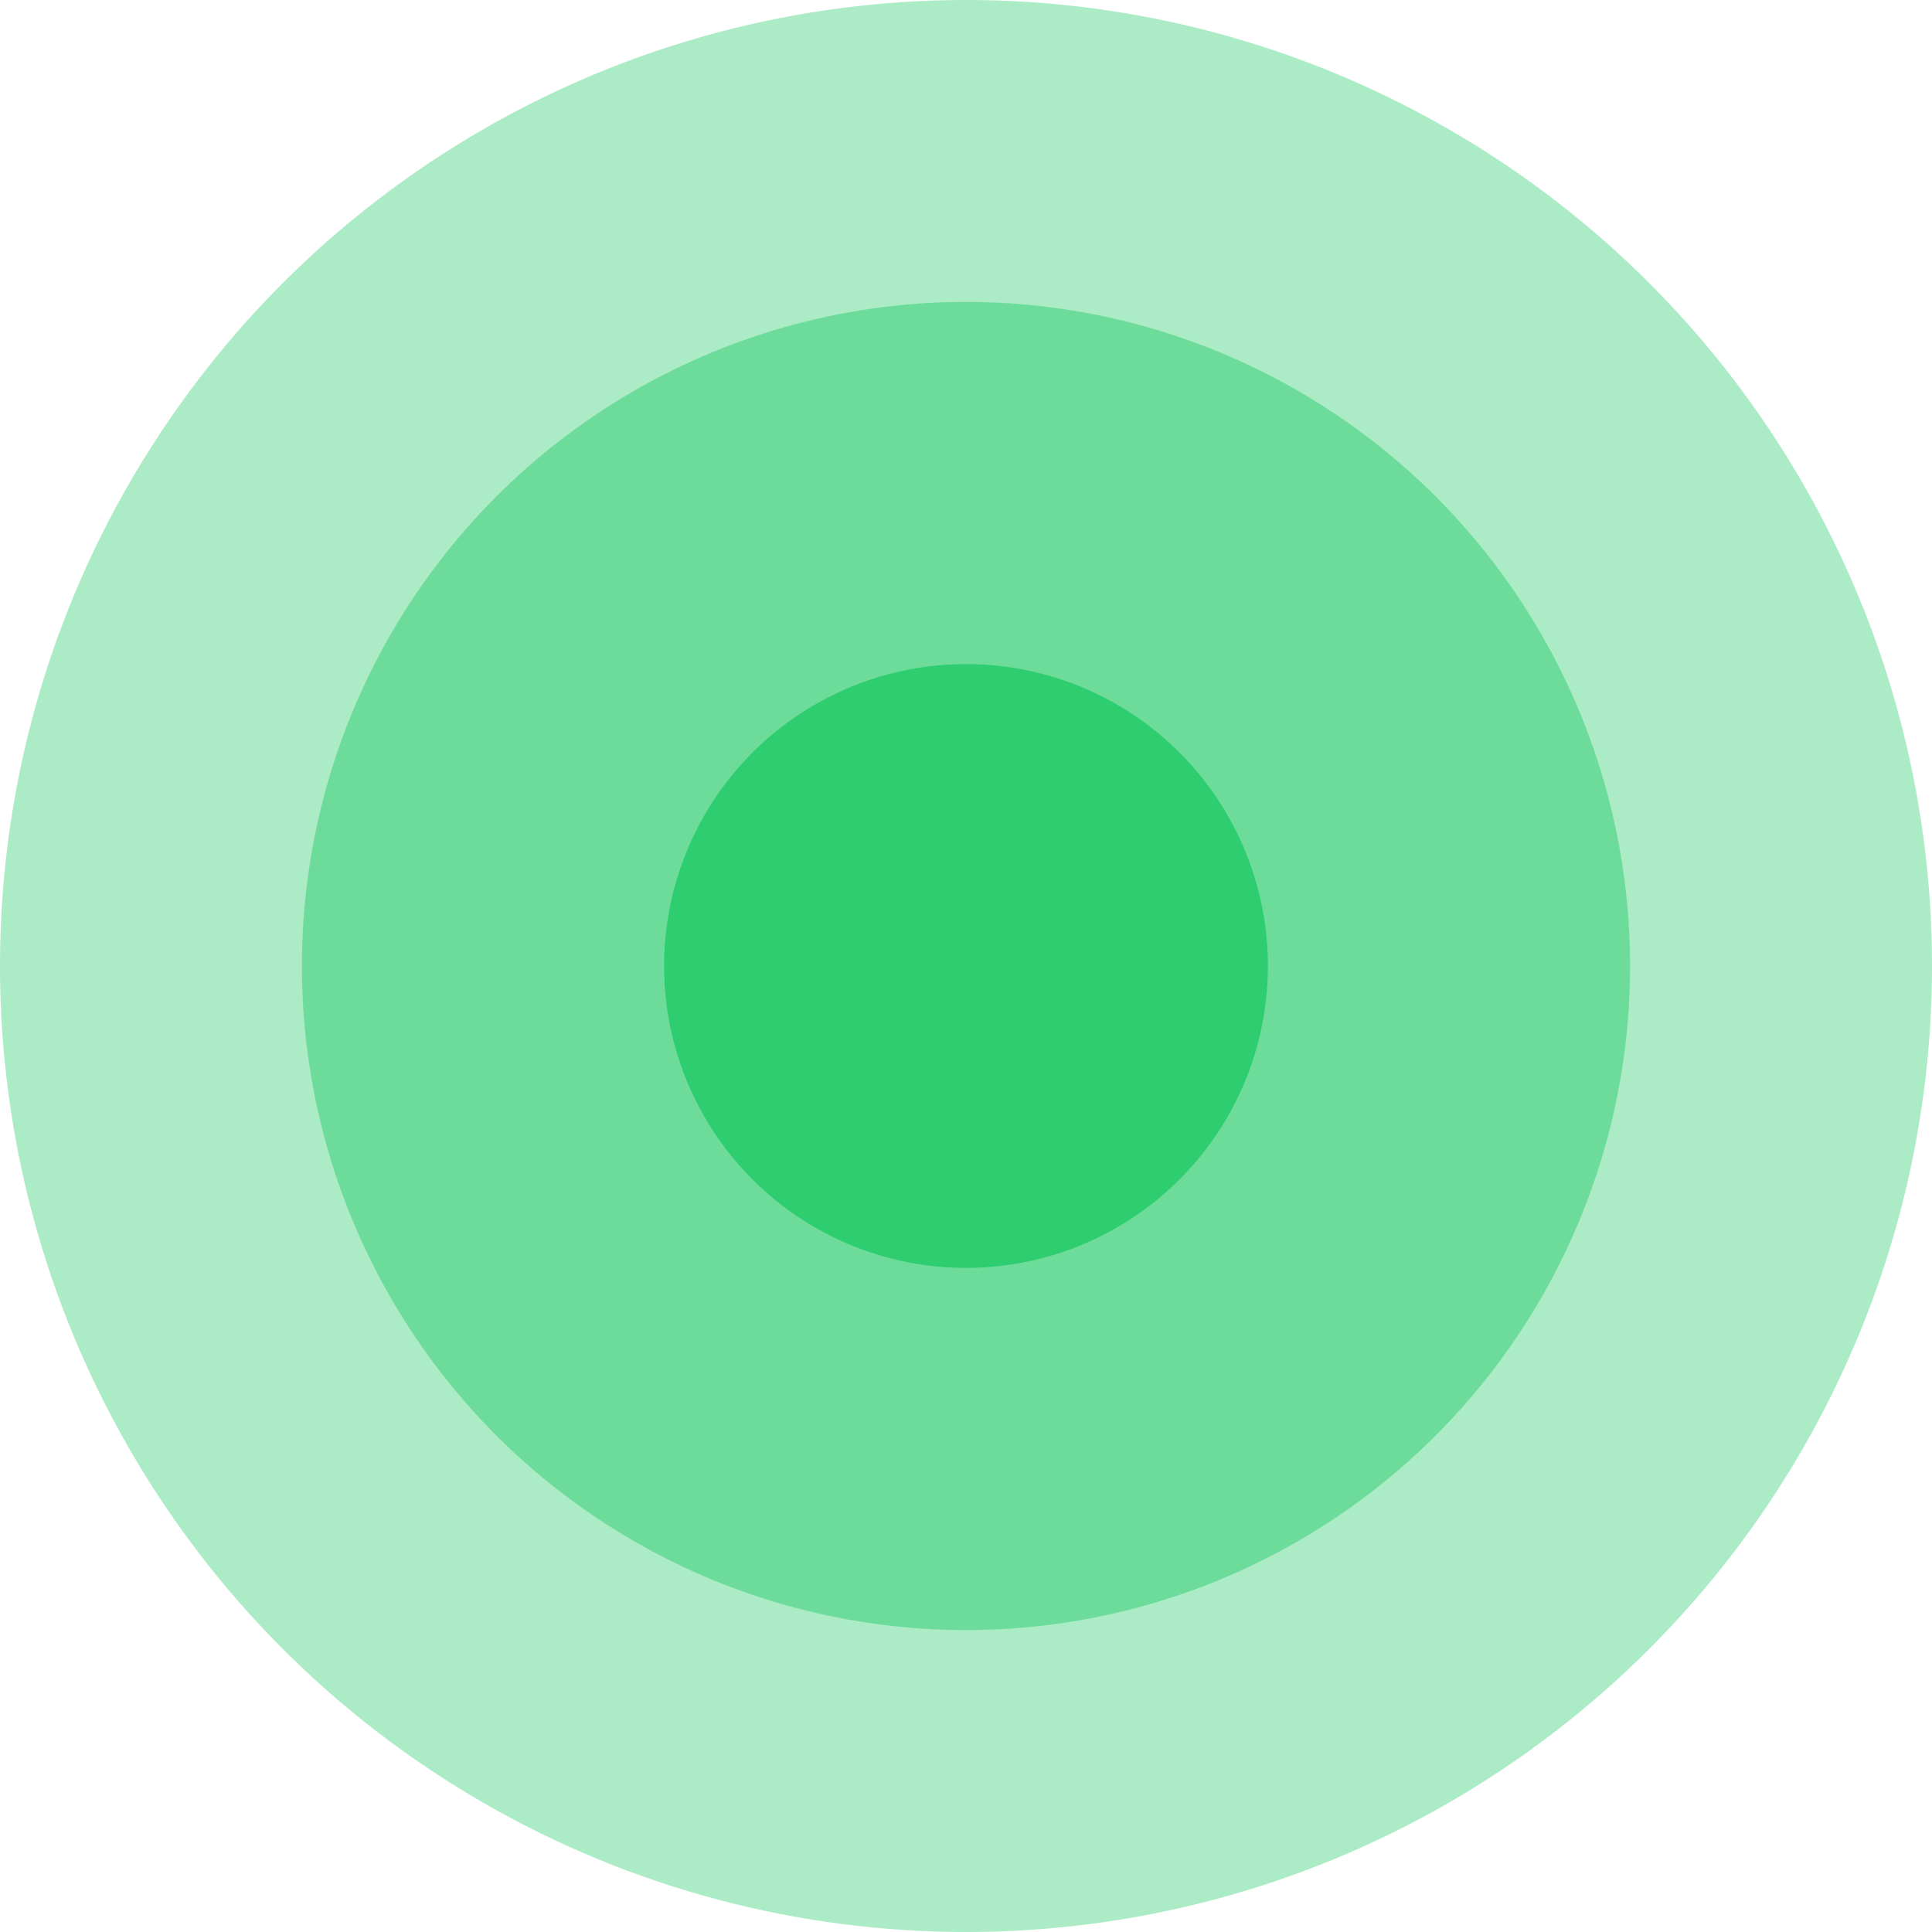
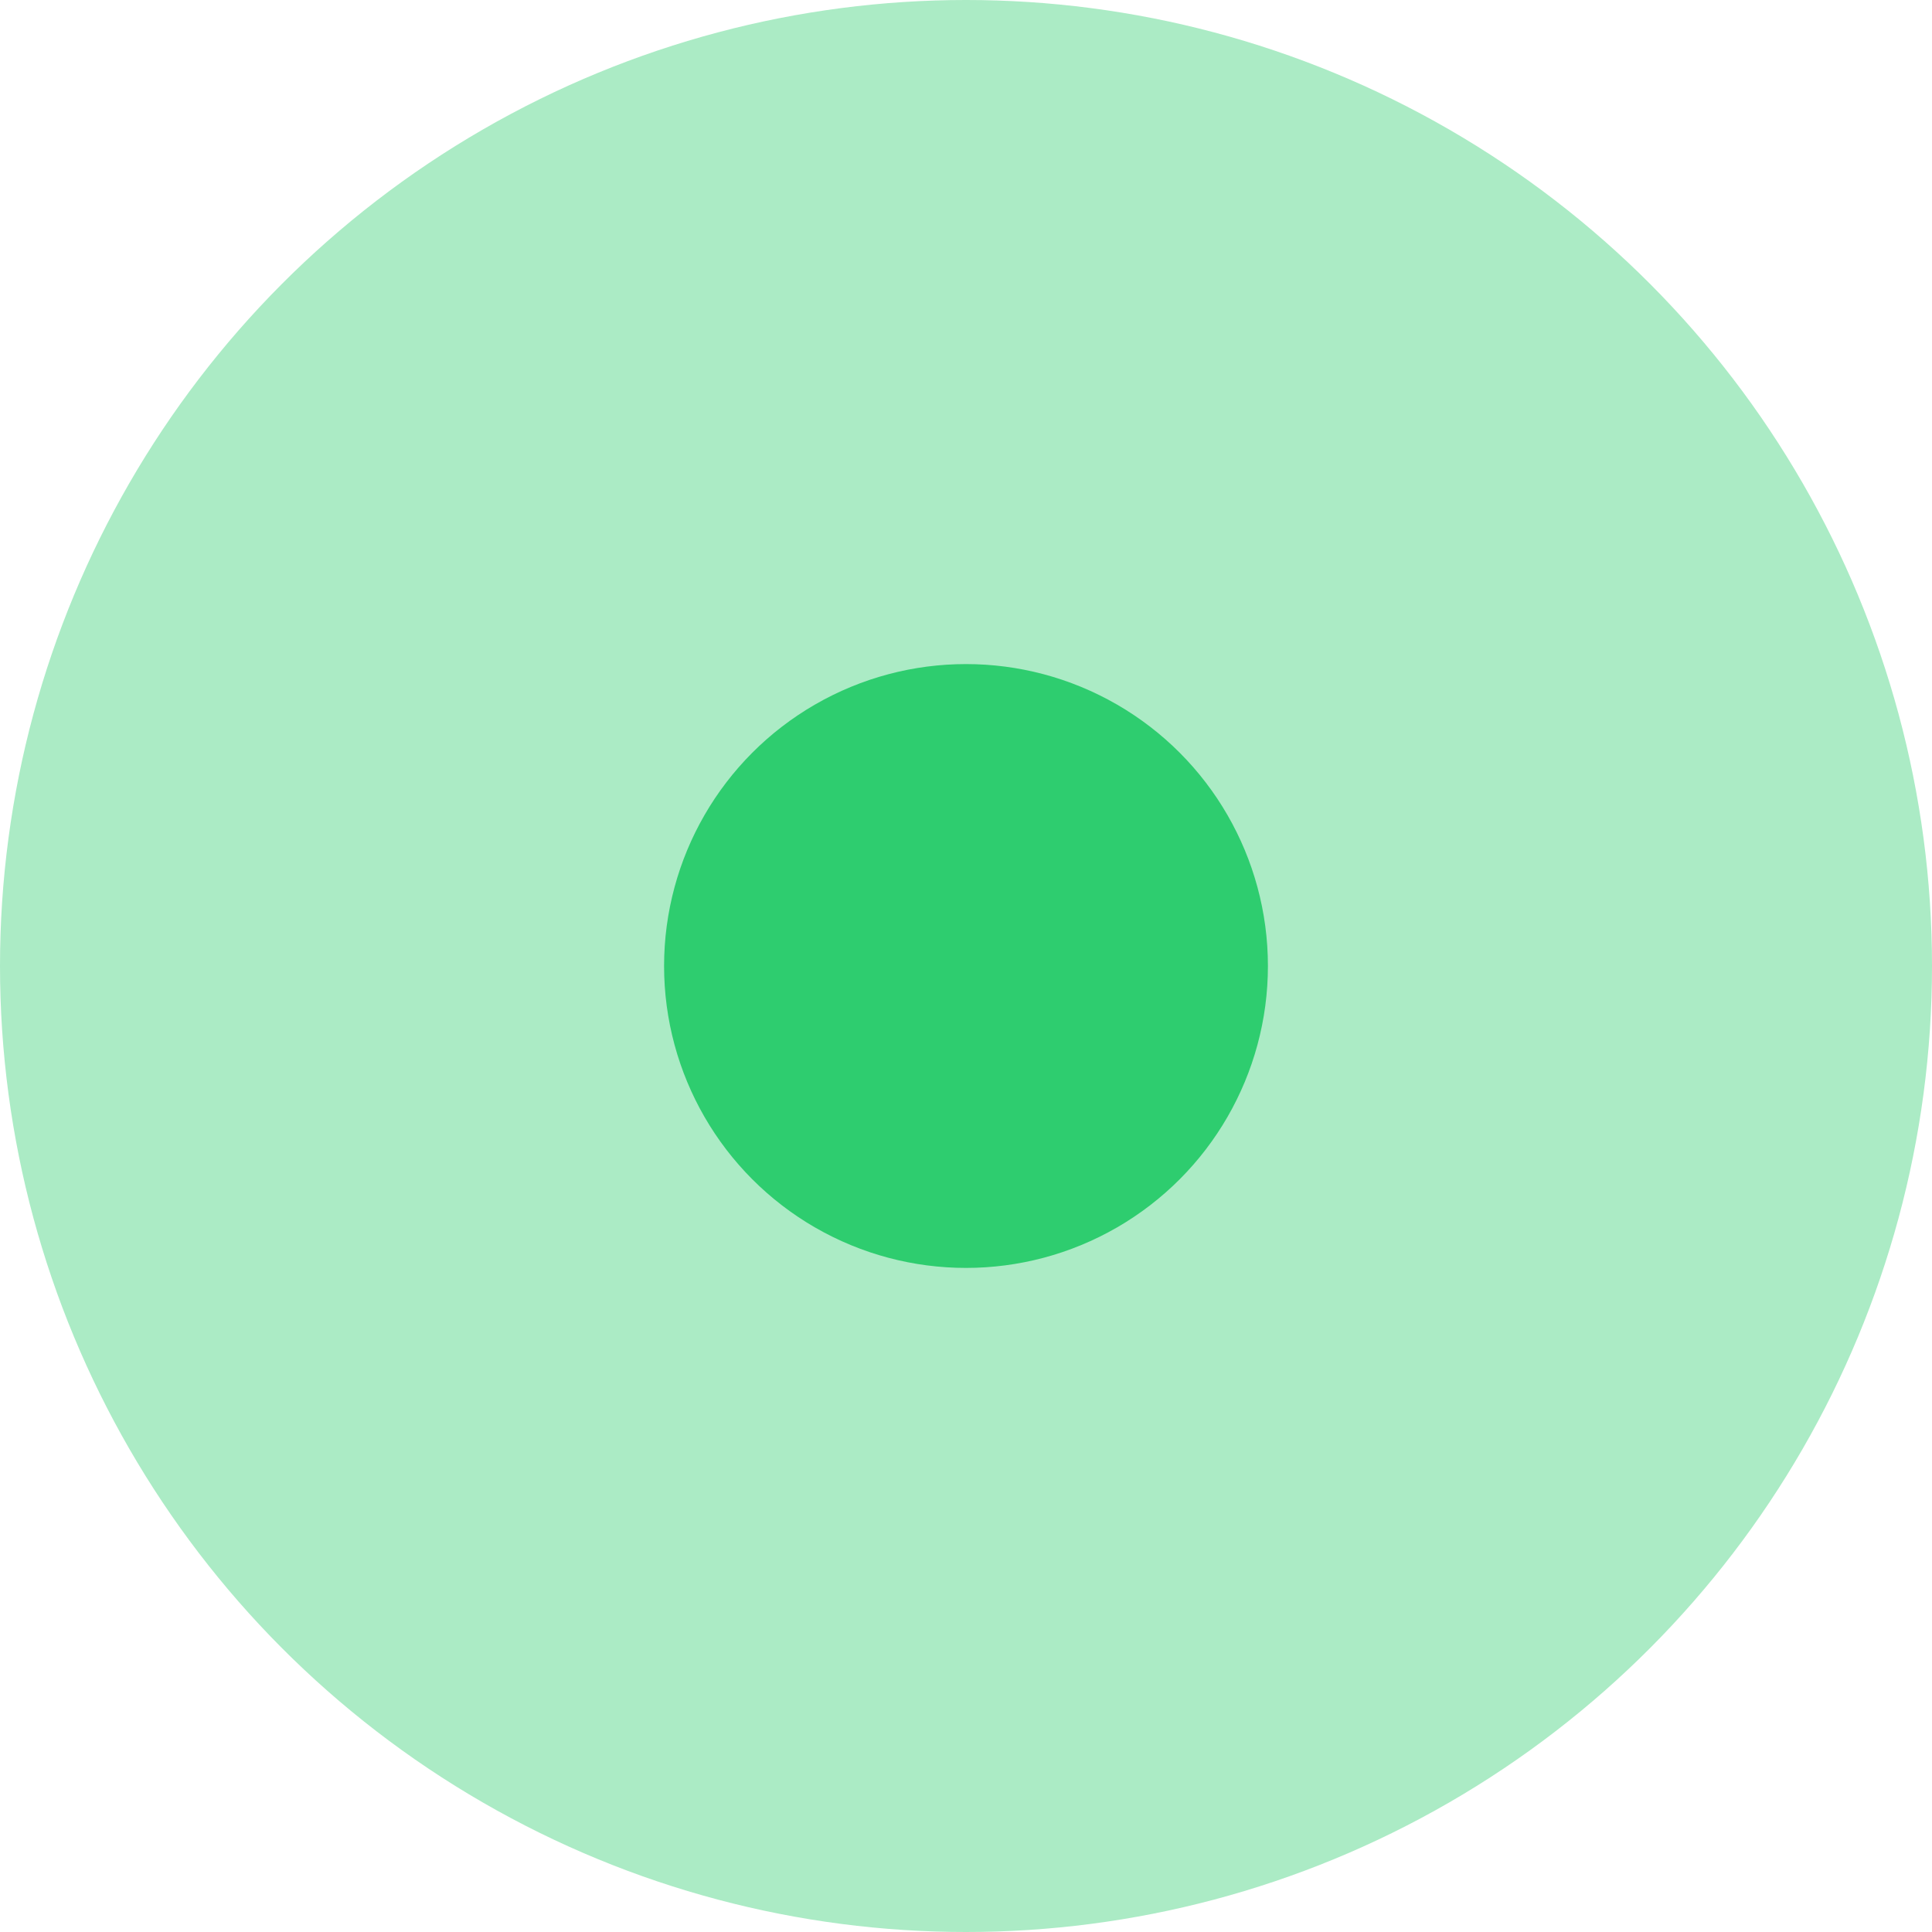
<svg xmlns="http://www.w3.org/2000/svg" width="22" height="22" viewBox="0 0 22 22" fill="none">
  <circle cx="11" cy="11" r="11" fill="#ABEBC5" />
-   <circle cx="11" cy="11" r="7.562" fill="#6DDC9A" />
  <circle cx="11" cy="11" r="3.438" fill="#2ECD6F" />
</svg>